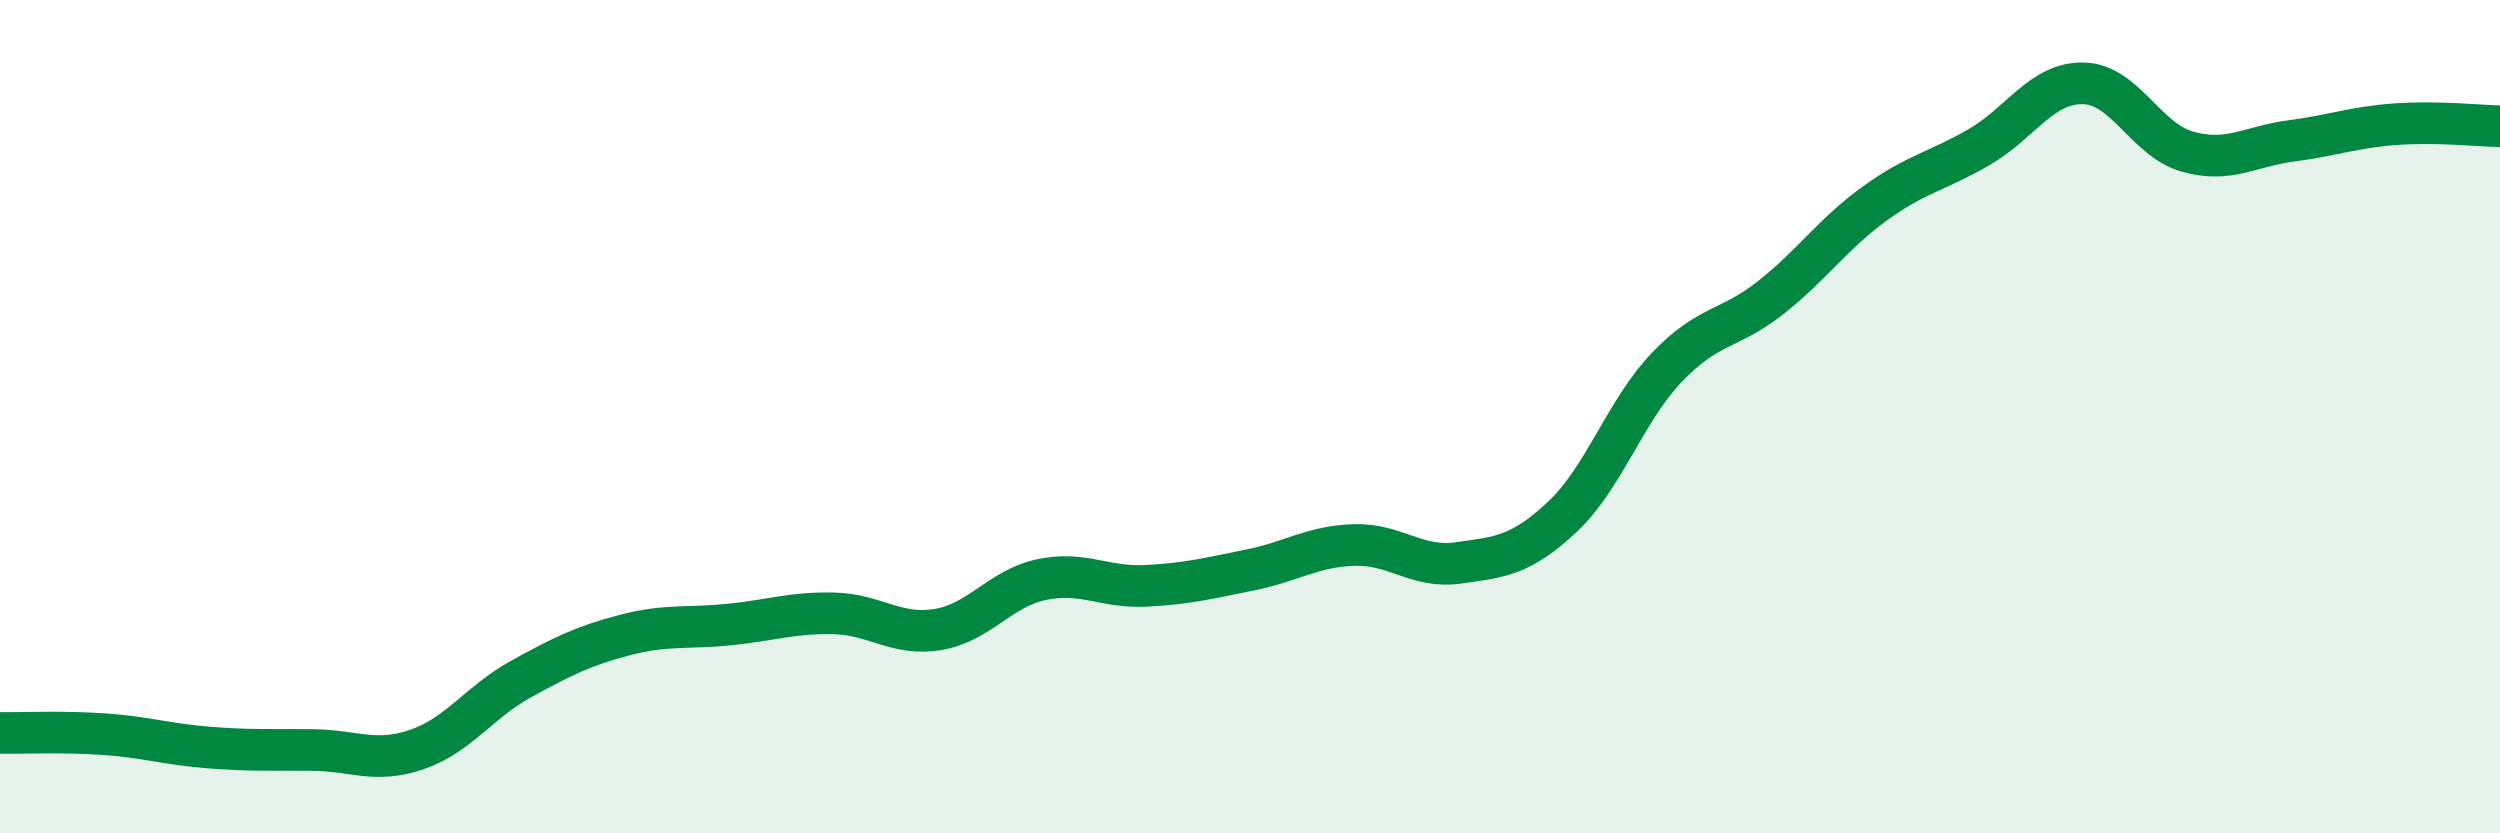
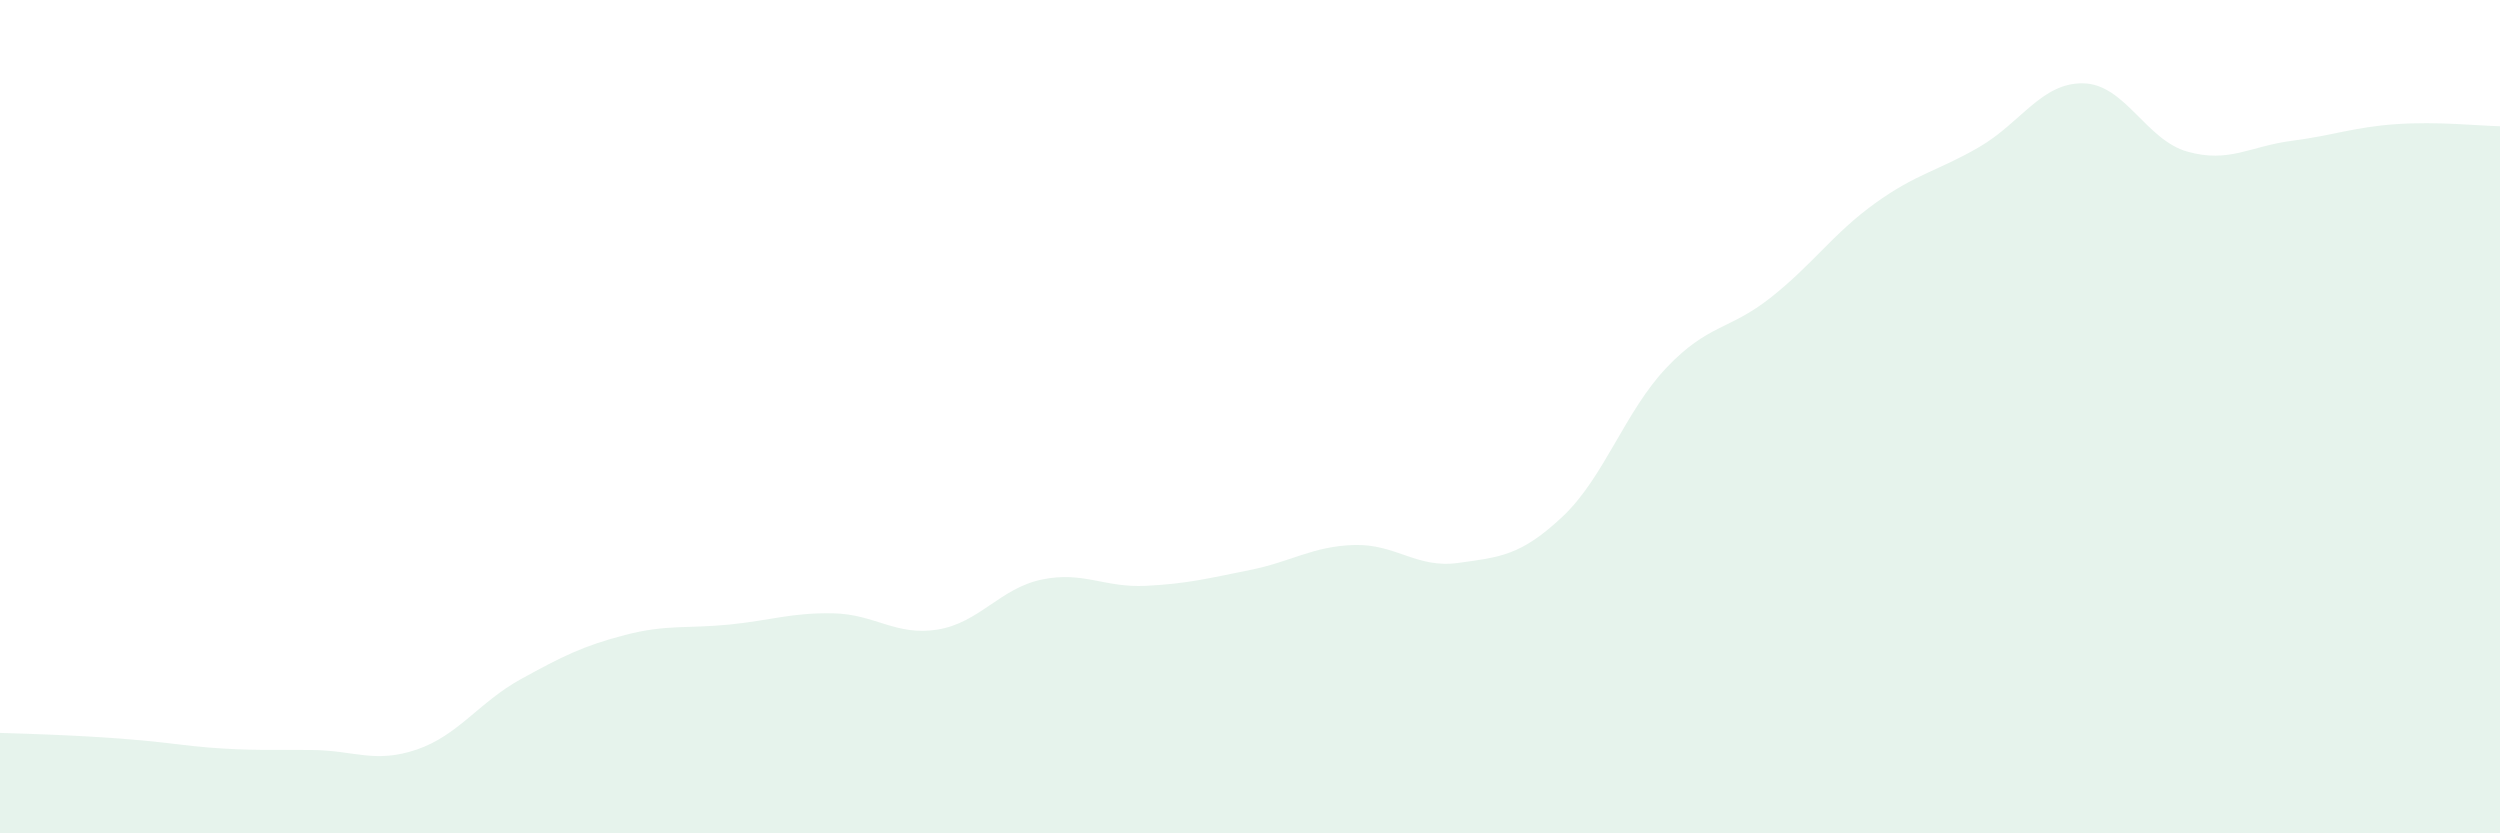
<svg xmlns="http://www.w3.org/2000/svg" width="60" height="20" viewBox="0 0 60 20">
-   <path d="M 0,17.59 C 0.5,17.6 1.5,17.55 2.5,17.62 C 3.5,17.69 4,17.86 5,17.94 C 6,18.02 6.5,17.99 7.5,18 C 8.5,18.01 9,18.33 10,17.99 C 11,17.65 11.5,16.85 12.5,16.3 C 13.5,15.75 14,15.5 15,15.24 C 16,14.98 16.5,15.09 17.5,14.99 C 18.5,14.89 19,14.7 20,14.72 C 21,14.74 21.5,15.27 22.5,15.11 C 23.5,14.95 24,14.12 25,13.91 C 26,13.7 26.5,14.11 27.5,14.06 C 28.5,14.01 29,13.88 30,13.68 C 31,13.48 31.5,13.11 32.5,13.08 C 33.5,13.05 34,13.65 35,13.51 C 36,13.37 36.5,13.34 37.5,12.4 C 38.5,11.46 39,9.87 40,8.82 C 41,7.77 41.5,7.93 42.5,7.14 C 43.5,6.35 44,5.6 45,4.88 C 46,4.16 46.5,4.11 47.5,3.53 C 48.5,2.95 49,1.98 50,2 C 51,2.02 51.5,3.36 52.5,3.64 C 53.5,3.92 54,3.51 55,3.38 C 56,3.25 56.5,3.05 57.5,2.98 C 58.5,2.91 59.5,3.02 60,3.03L60 20L0 20Z" fill="#008740" opacity="0.1" stroke-linecap="round" stroke-linejoin="round" />
-   <path d="M 0,17.59 C 0.5,17.6 1.5,17.55 2.5,17.62 C 3.5,17.69 4,17.86 5,17.94 C 6,18.02 6.5,17.99 7.5,18 C 8.5,18.01 9,18.33 10,17.99 C 11,17.65 11.5,16.85 12.5,16.3 C 13.5,15.75 14,15.5 15,15.24 C 16,14.98 16.5,15.09 17.5,14.99 C 18.5,14.89 19,14.7 20,14.72 C 21,14.74 21.5,15.27 22.5,15.11 C 23.5,14.95 24,14.12 25,13.91 C 26,13.7 26.5,14.11 27.5,14.06 C 28.5,14.01 29,13.88 30,13.68 C 31,13.48 31.5,13.11 32.5,13.08 C 33.5,13.05 34,13.65 35,13.51 C 36,13.37 36.5,13.34 37.5,12.4 C 38.5,11.46 39,9.87 40,8.82 C 41,7.77 41.5,7.93 42.5,7.14 C 43.5,6.35 44,5.6 45,4.88 C 46,4.16 46.5,4.11 47.5,3.53 C 48.5,2.95 49,1.98 50,2 C 51,2.02 51.5,3.36 52.5,3.64 C 53.5,3.92 54,3.51 55,3.38 C 56,3.25 56.5,3.05 57.5,2.98 C 58.5,2.91 59.5,3.02 60,3.03" stroke="#008740" stroke-width="1" fill="none" stroke-linecap="round" stroke-linejoin="round" />
+   <path d="M 0,17.59 C 3.5,17.69 4,17.86 5,17.94 C 6,18.02 6.5,17.99 7.5,18 C 8.5,18.01 9,18.33 10,17.99 C 11,17.65 11.5,16.85 12.5,16.3 C 13.5,15.75 14,15.5 15,15.24 C 16,14.98 16.5,15.09 17.5,14.99 C 18.5,14.89 19,14.7 20,14.72 C 21,14.74 21.5,15.27 22.5,15.11 C 23.5,14.95 24,14.12 25,13.91 C 26,13.7 26.5,14.11 27.5,14.06 C 28.5,14.01 29,13.88 30,13.68 C 31,13.48 31.5,13.11 32.5,13.08 C 33.5,13.05 34,13.65 35,13.51 C 36,13.37 36.5,13.34 37.5,12.4 C 38.5,11.46 39,9.87 40,8.82 C 41,7.77 41.5,7.93 42.5,7.14 C 43.5,6.35 44,5.6 45,4.88 C 46,4.16 46.5,4.11 47.5,3.53 C 48.5,2.95 49,1.98 50,2 C 51,2.02 51.5,3.36 52.5,3.64 C 53.5,3.92 54,3.51 55,3.38 C 56,3.25 56.5,3.05 57.5,2.98 C 58.5,2.91 59.5,3.02 60,3.03L60 20L0 20Z" fill="#008740" opacity="0.1" stroke-linecap="round" stroke-linejoin="round" />
</svg>